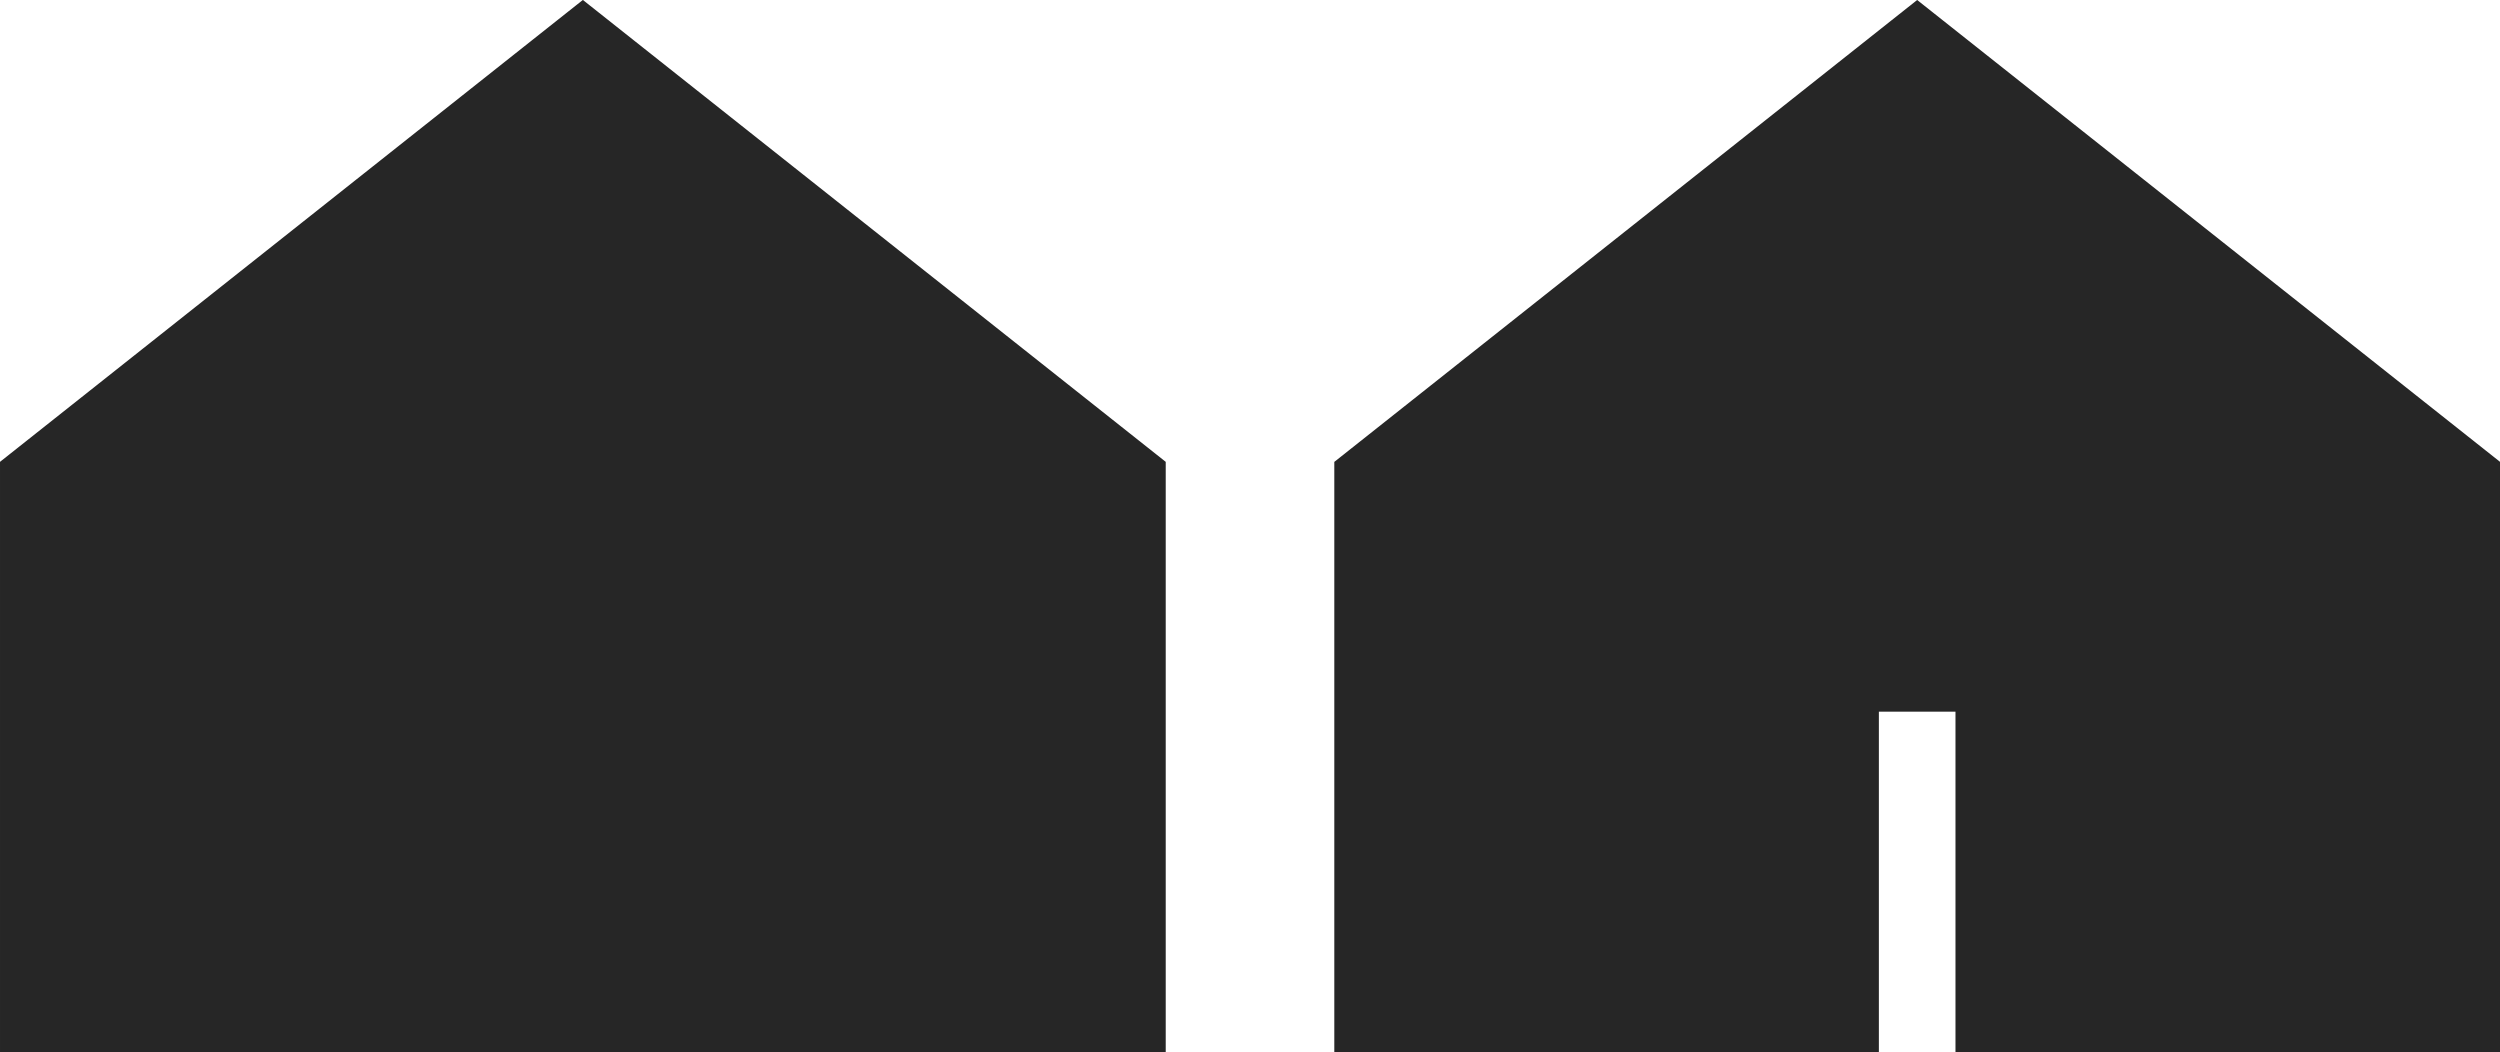
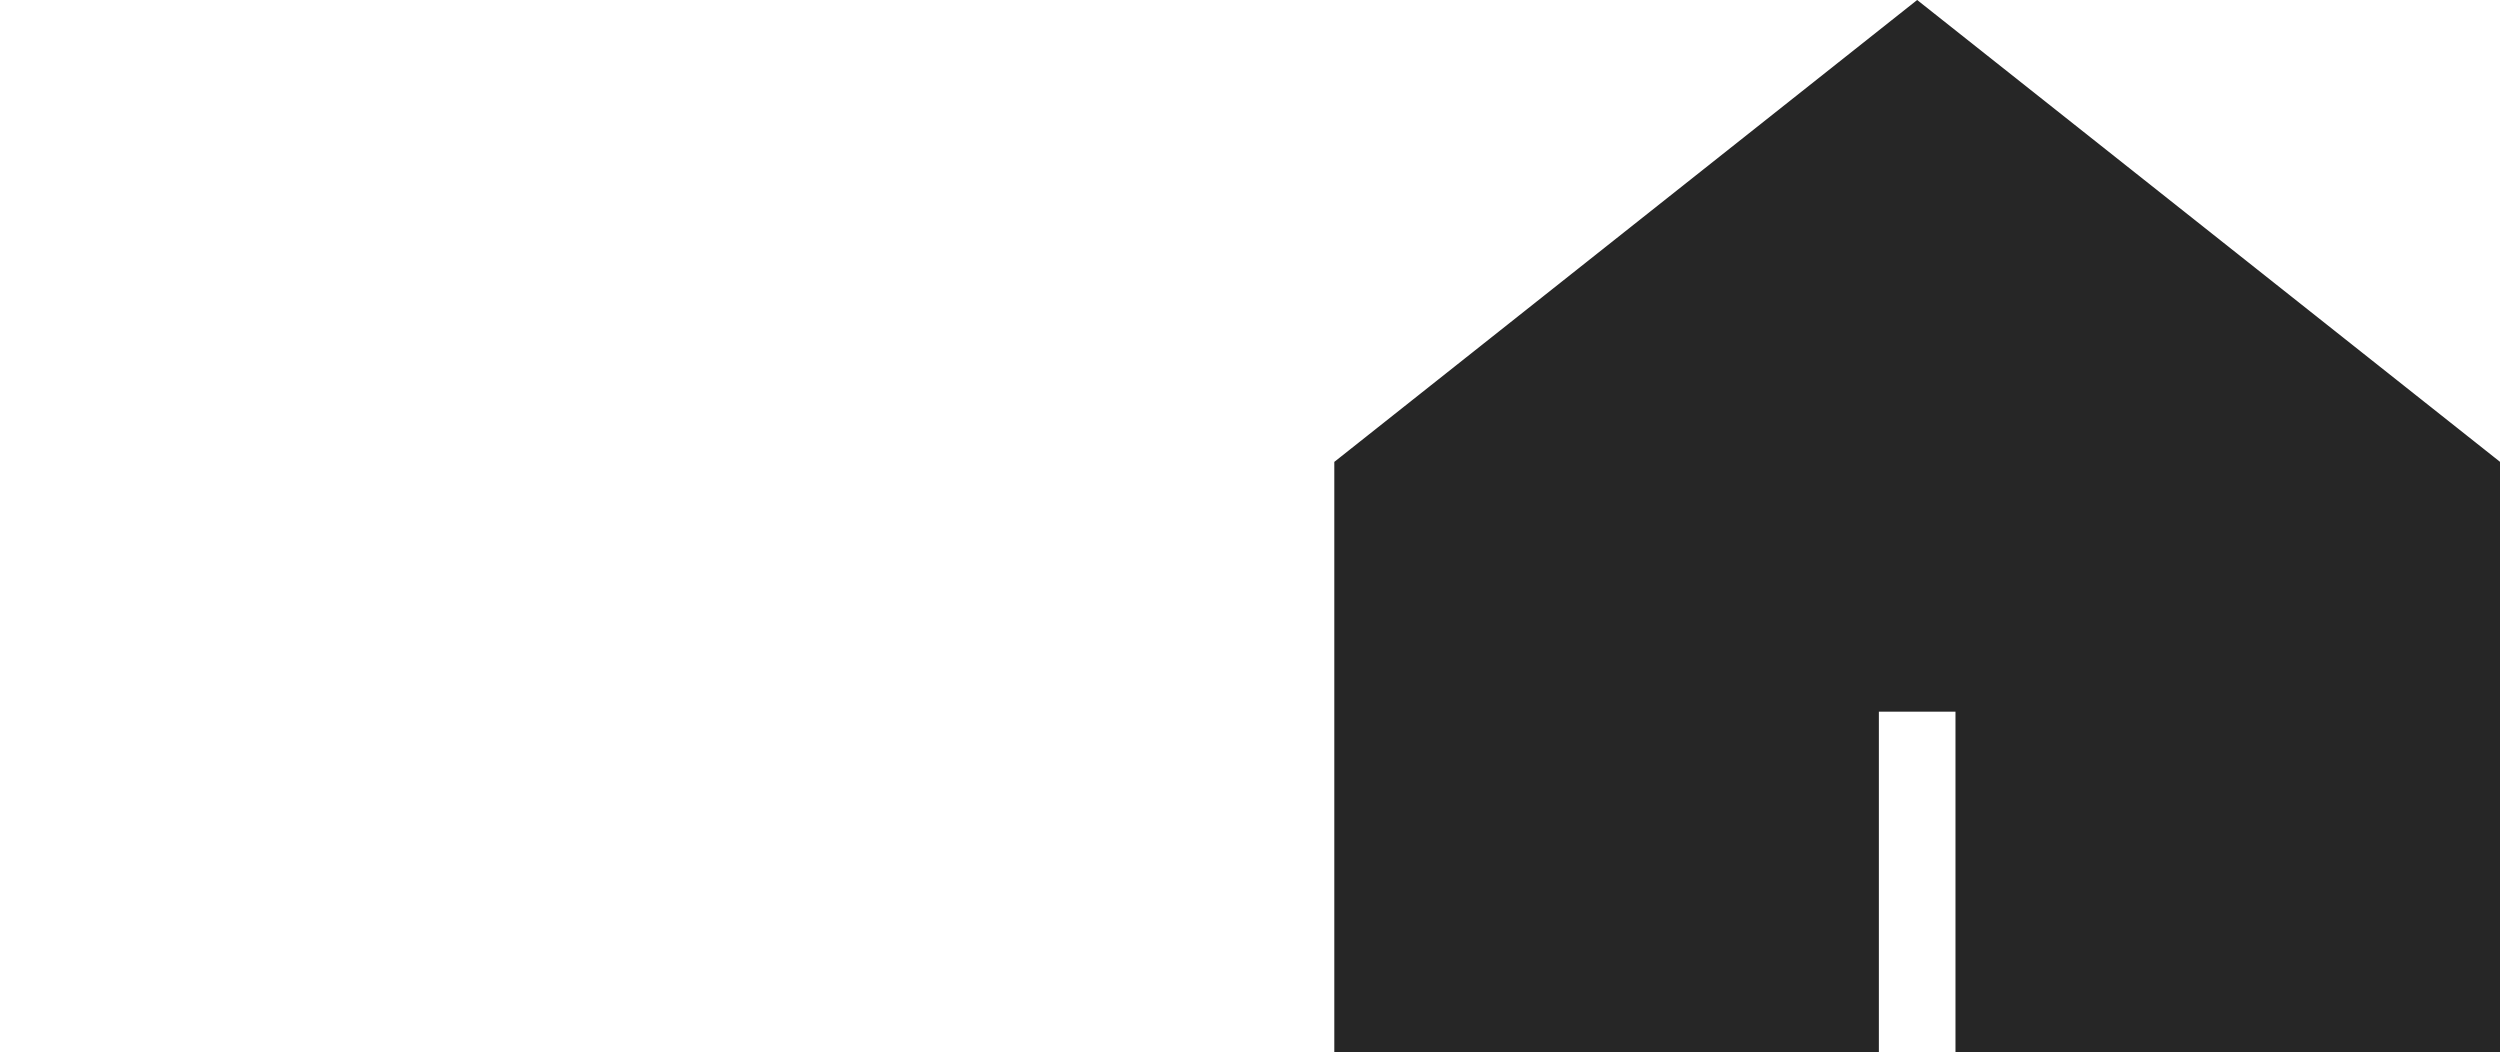
<svg xmlns="http://www.w3.org/2000/svg" id="LOGO_-_ACTION_BUYERS_AGENT" data-name="LOGO - ACTION BUYERS AGENT" width="106.745" height="44.921" viewBox="0 0 106.745 44.921">
-   <path id="Path_49" data-name="Path 49" d="M3125.538,782.982v-25.2l-24.887-19.722-24.887,19.722v25.2" transform="translate(-3075.764 -738.062)" fill="#262626" />
  <path id="Path_50" data-name="Path 50" d="M3790.12,738.062l-24.887,19.722v25.2h23.252V768.45h3.271v14.533h23.252v-25.2Z" transform="translate(-3708.261 -738.062)" fill="#262626" />
</svg>